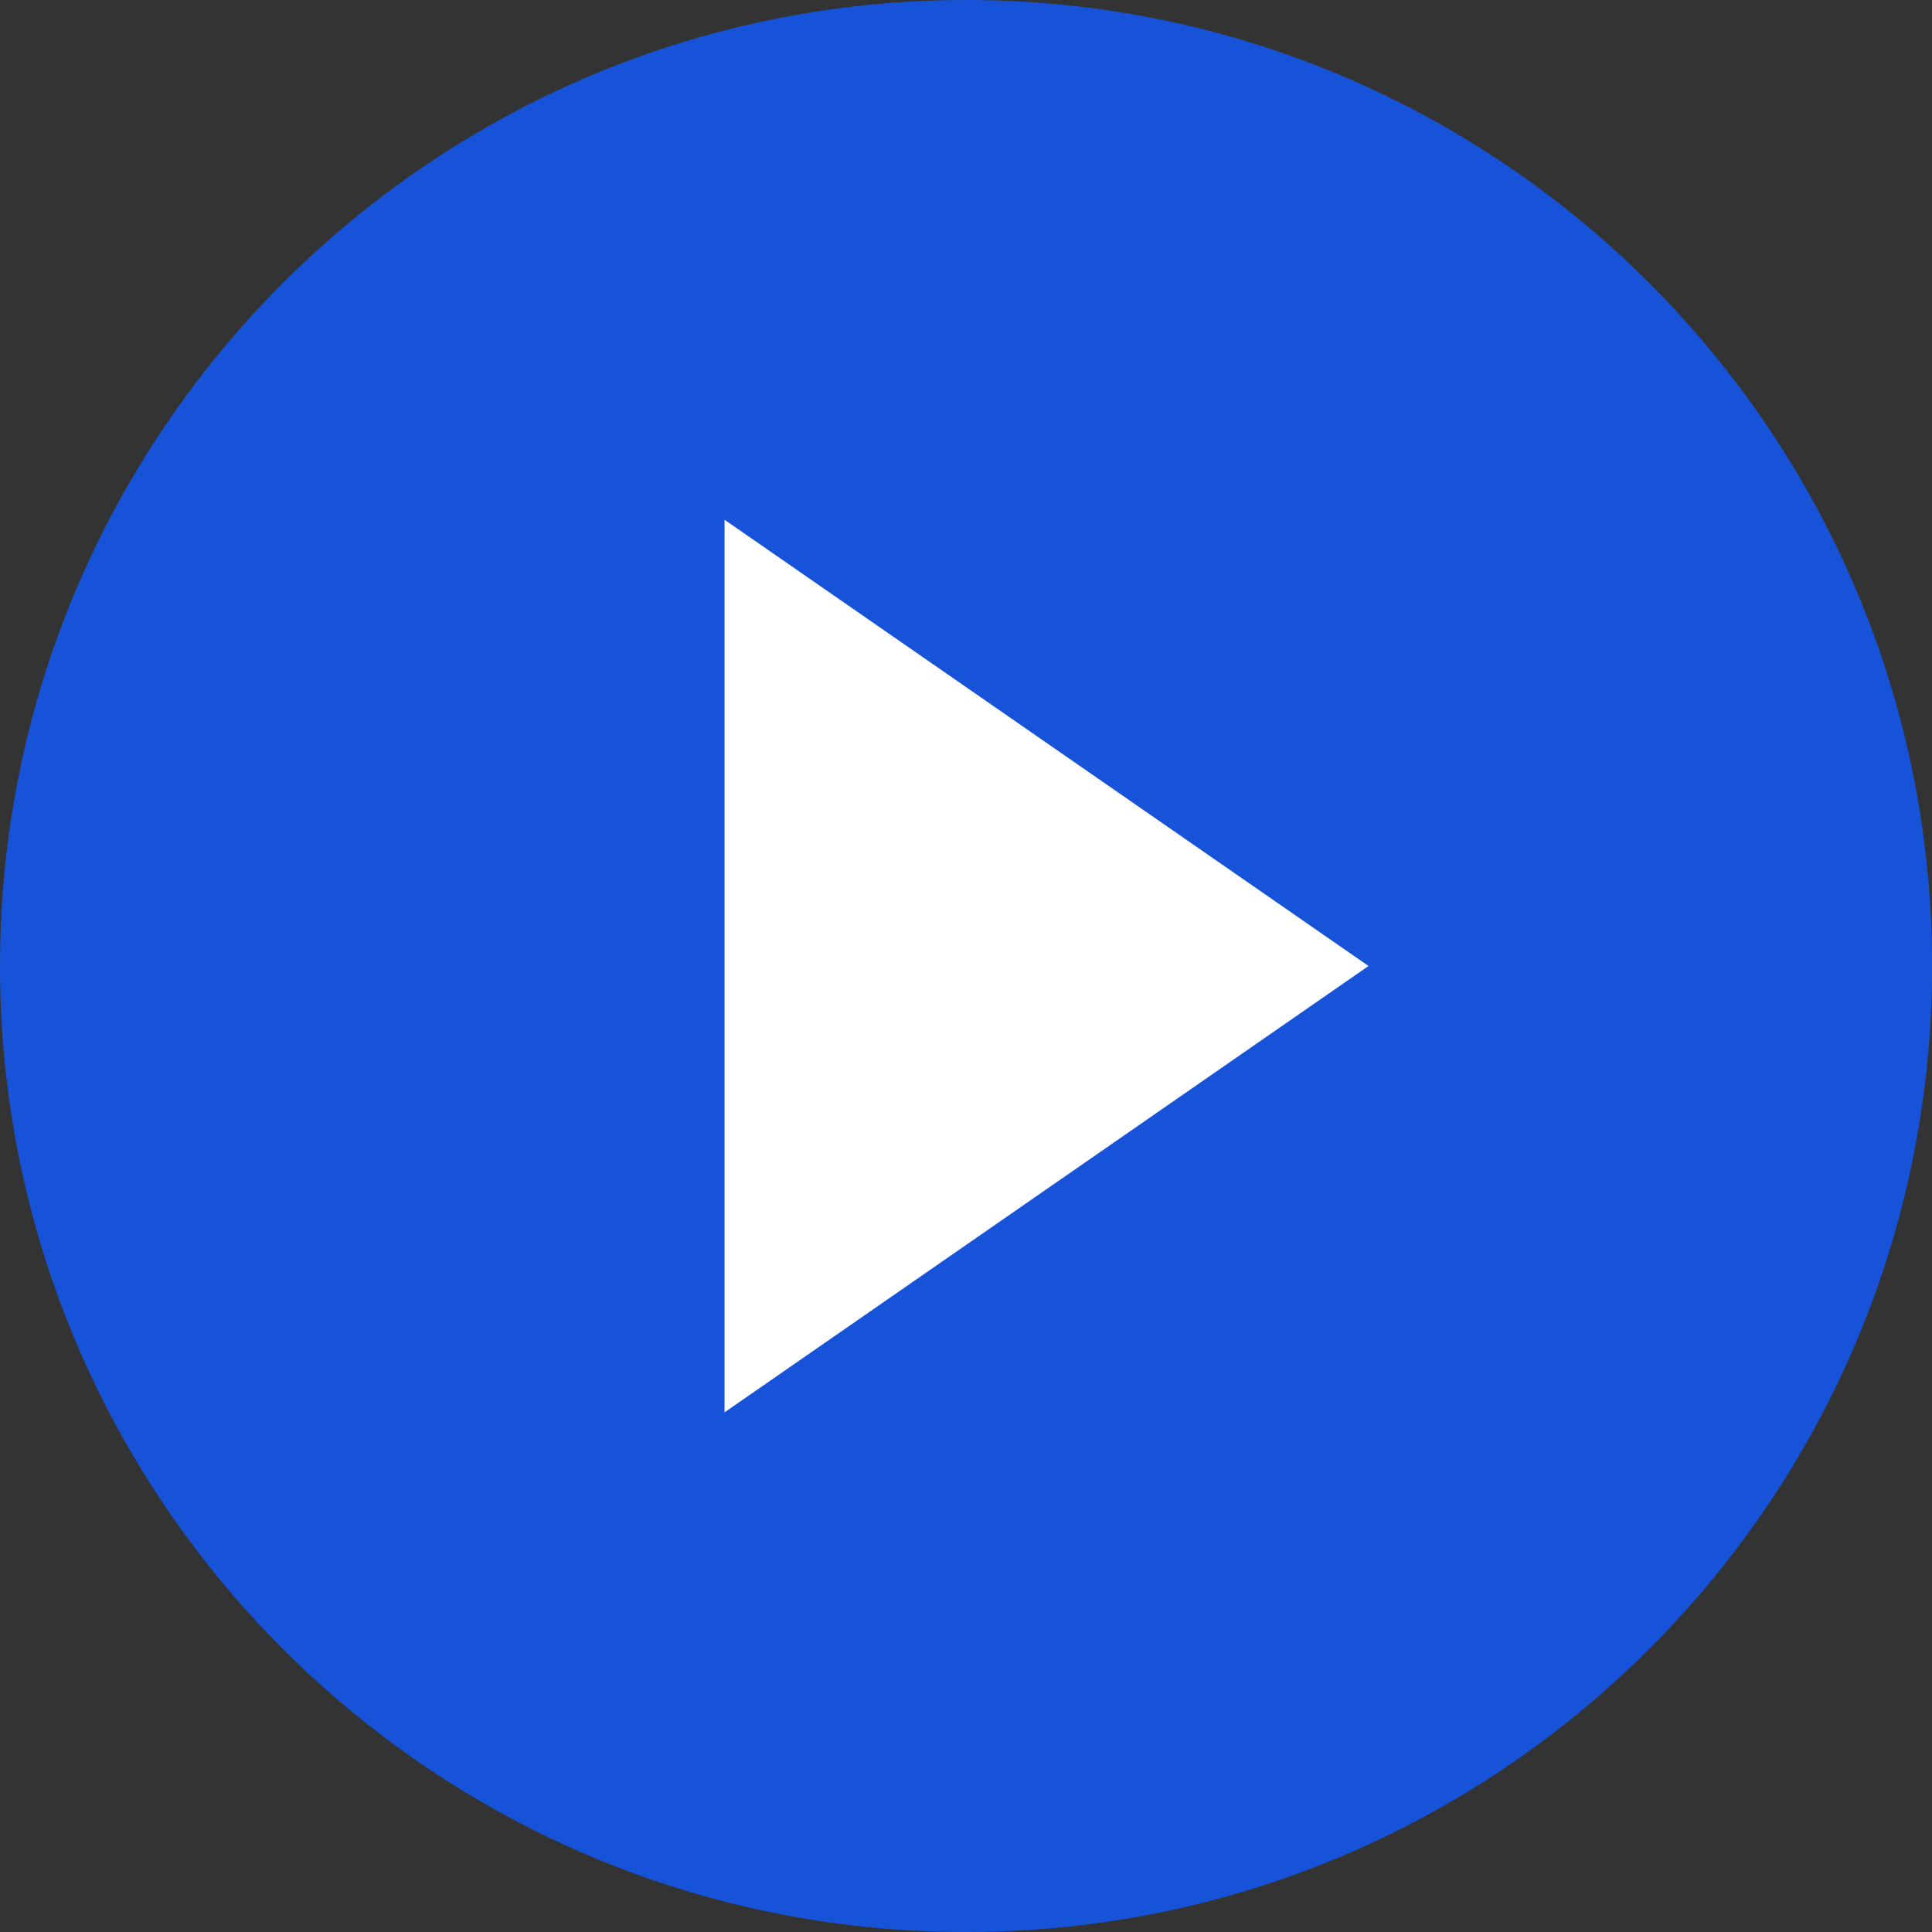
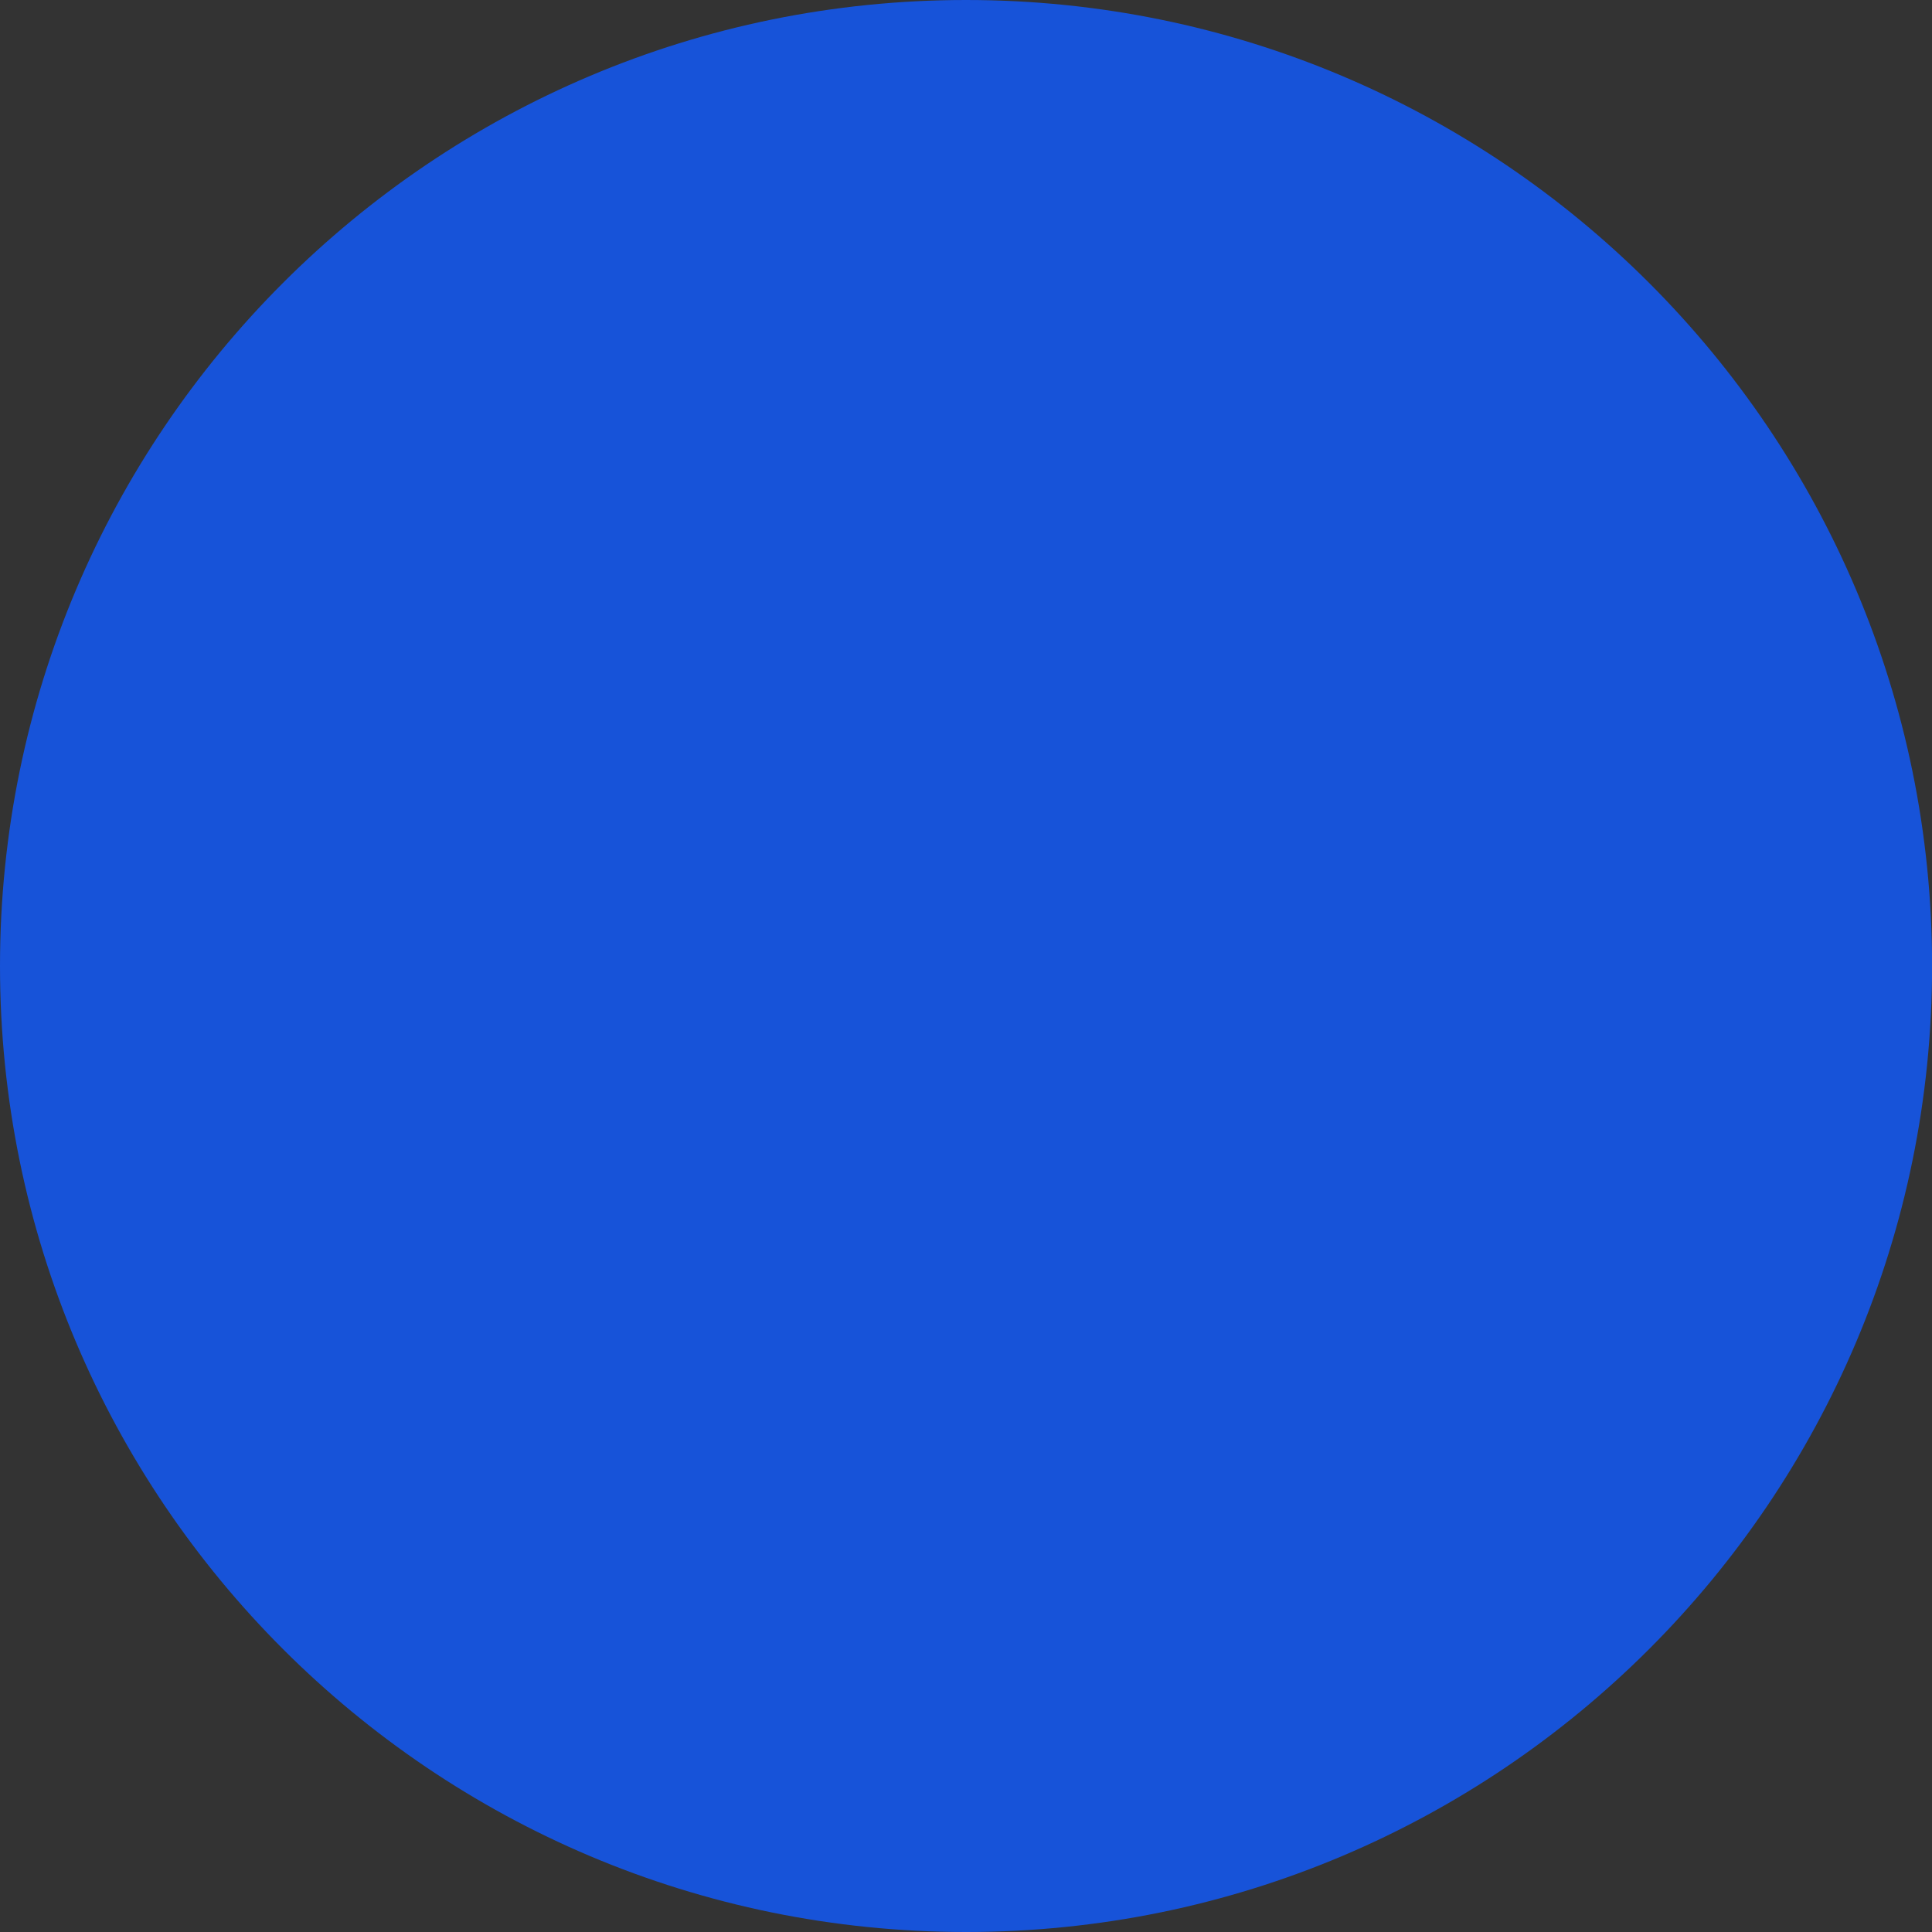
<svg xmlns="http://www.w3.org/2000/svg" width="80" height="80" viewBox="0 0 80 80" fill="none">
  <rect x="0" y="0" width="80" height="80" fill="#333333" stroke="none" />
  <path d="M40.002 80C62.094 80 80.004 62.091 80.004 40C80.004 17.909 62.094 0 40.002 0C17.91 0 0 17.909 0 40C0 62.091 17.91 80 40.002 80Z" fill="#1753D9" />
-   <path d="M56.668 40L30.002 58.482V21.522L56.668 40Z" fill="white" />
</svg>